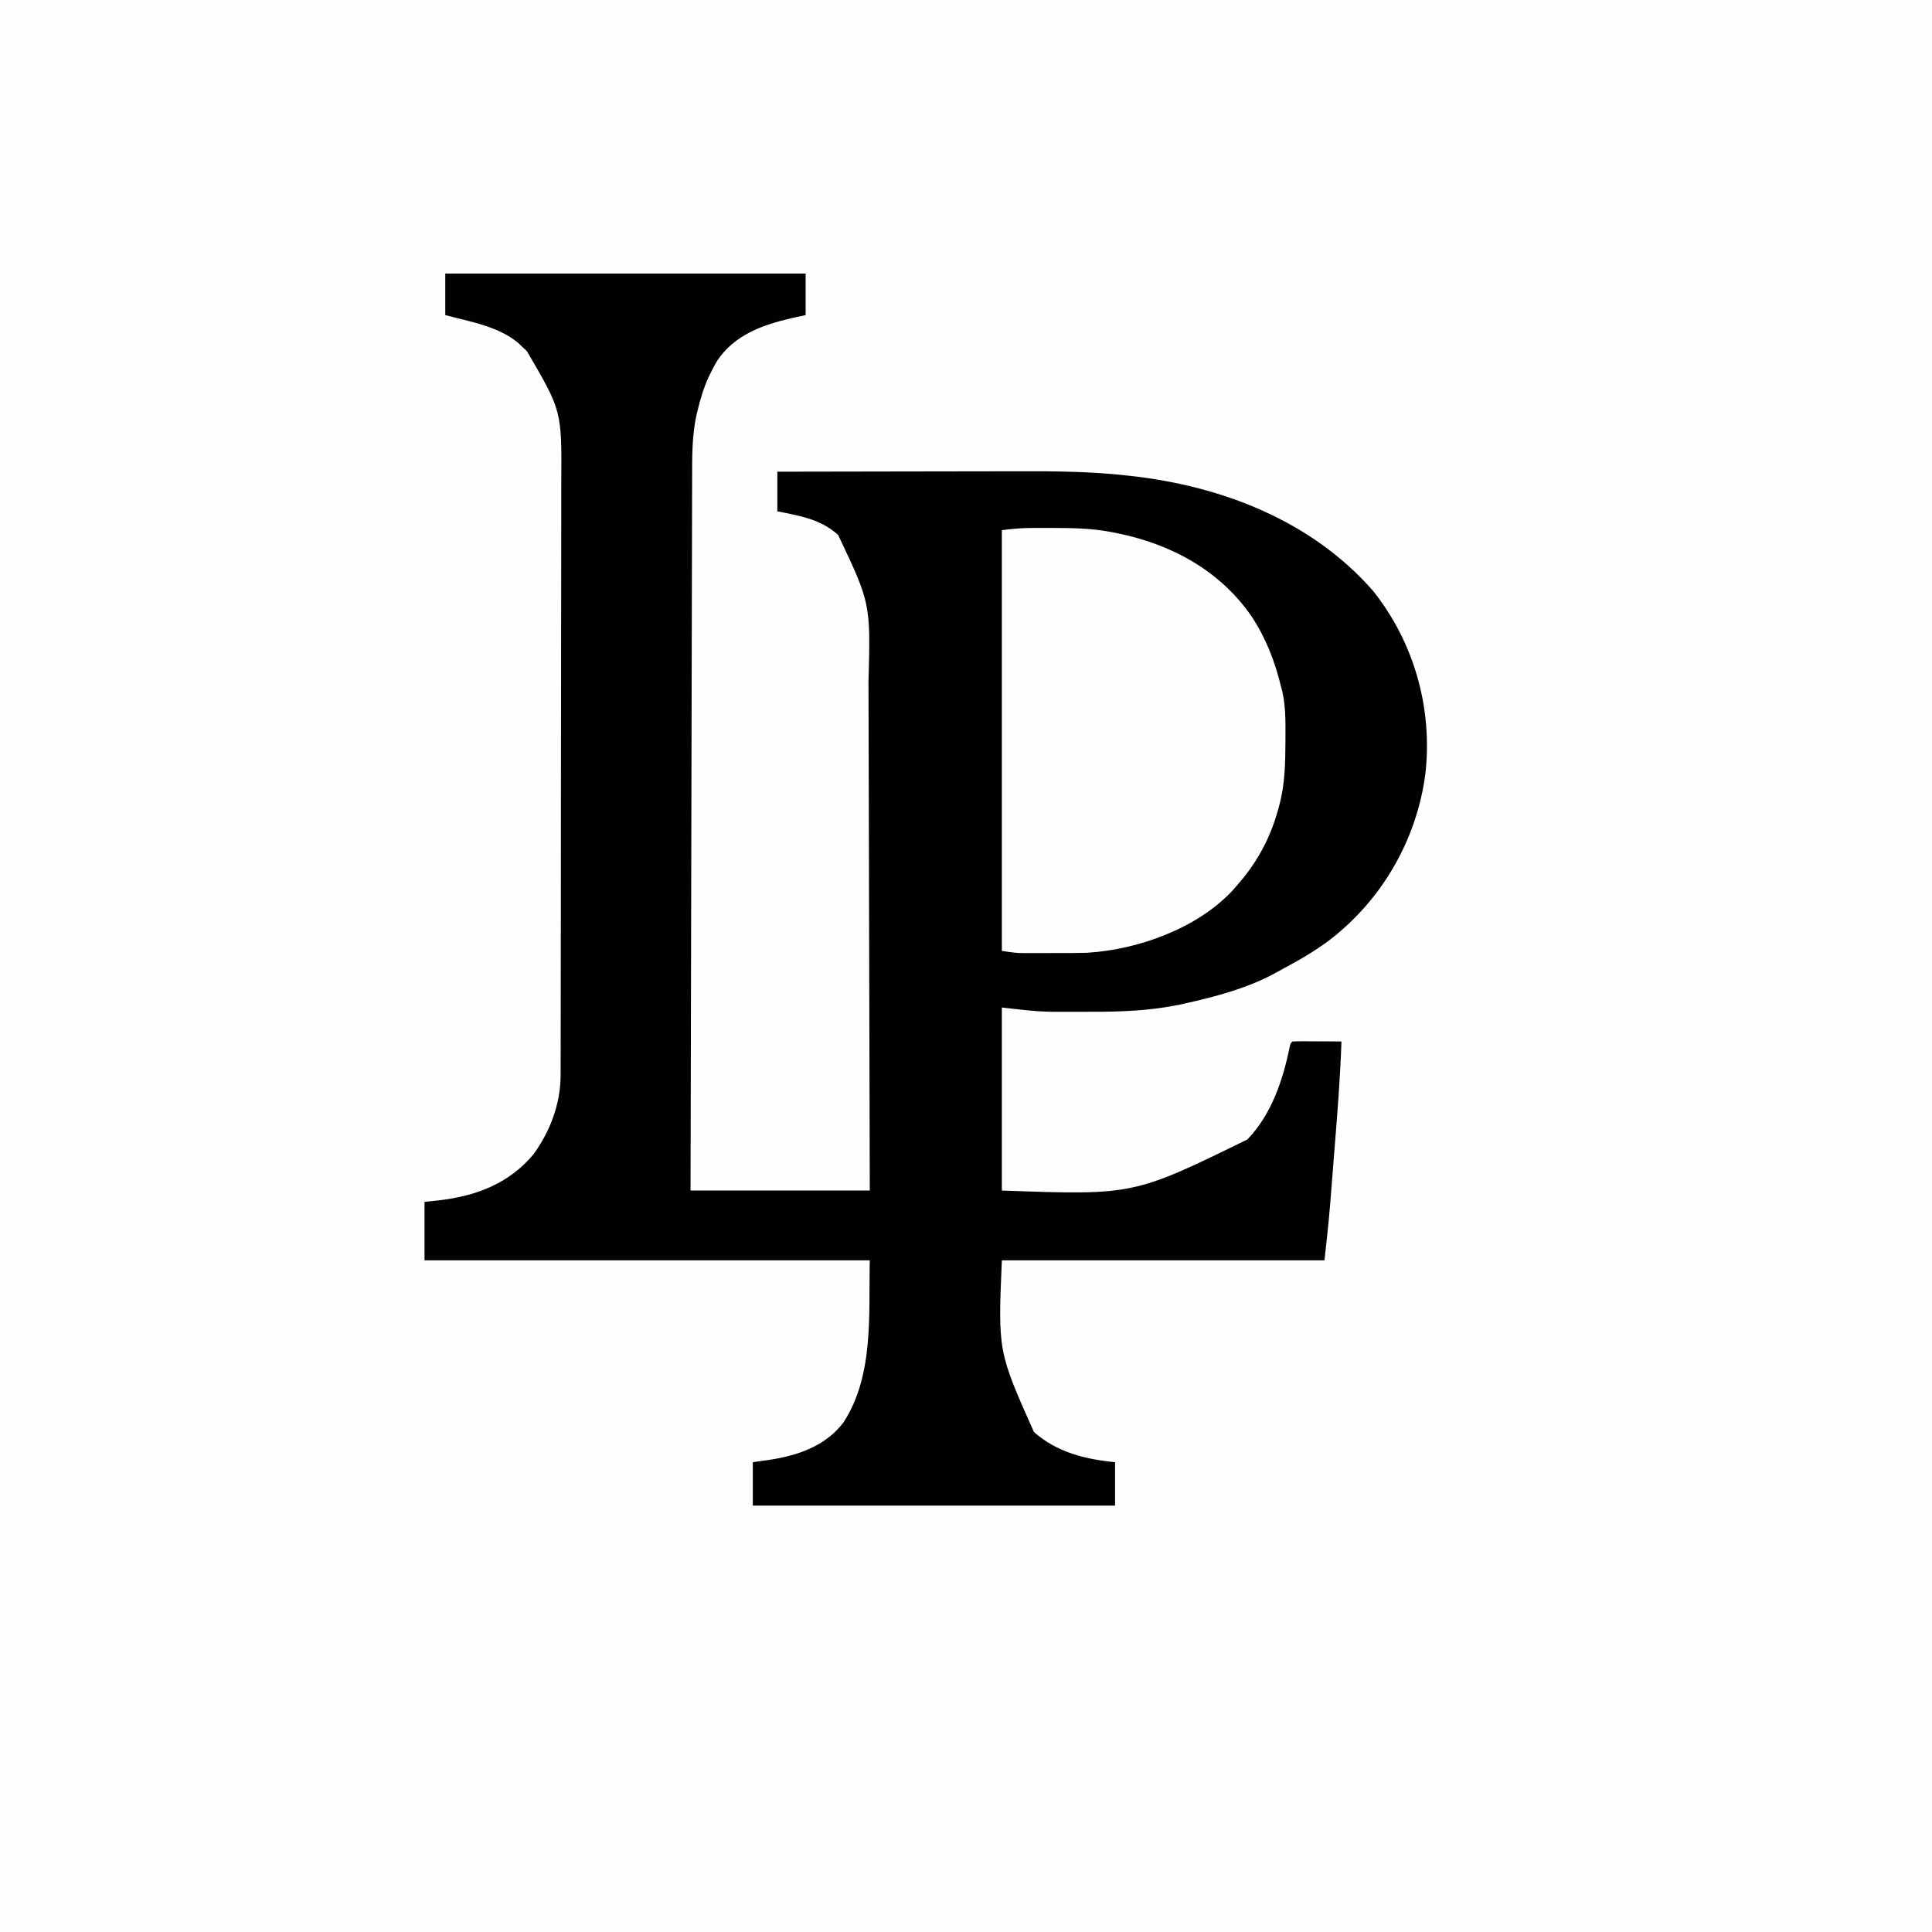
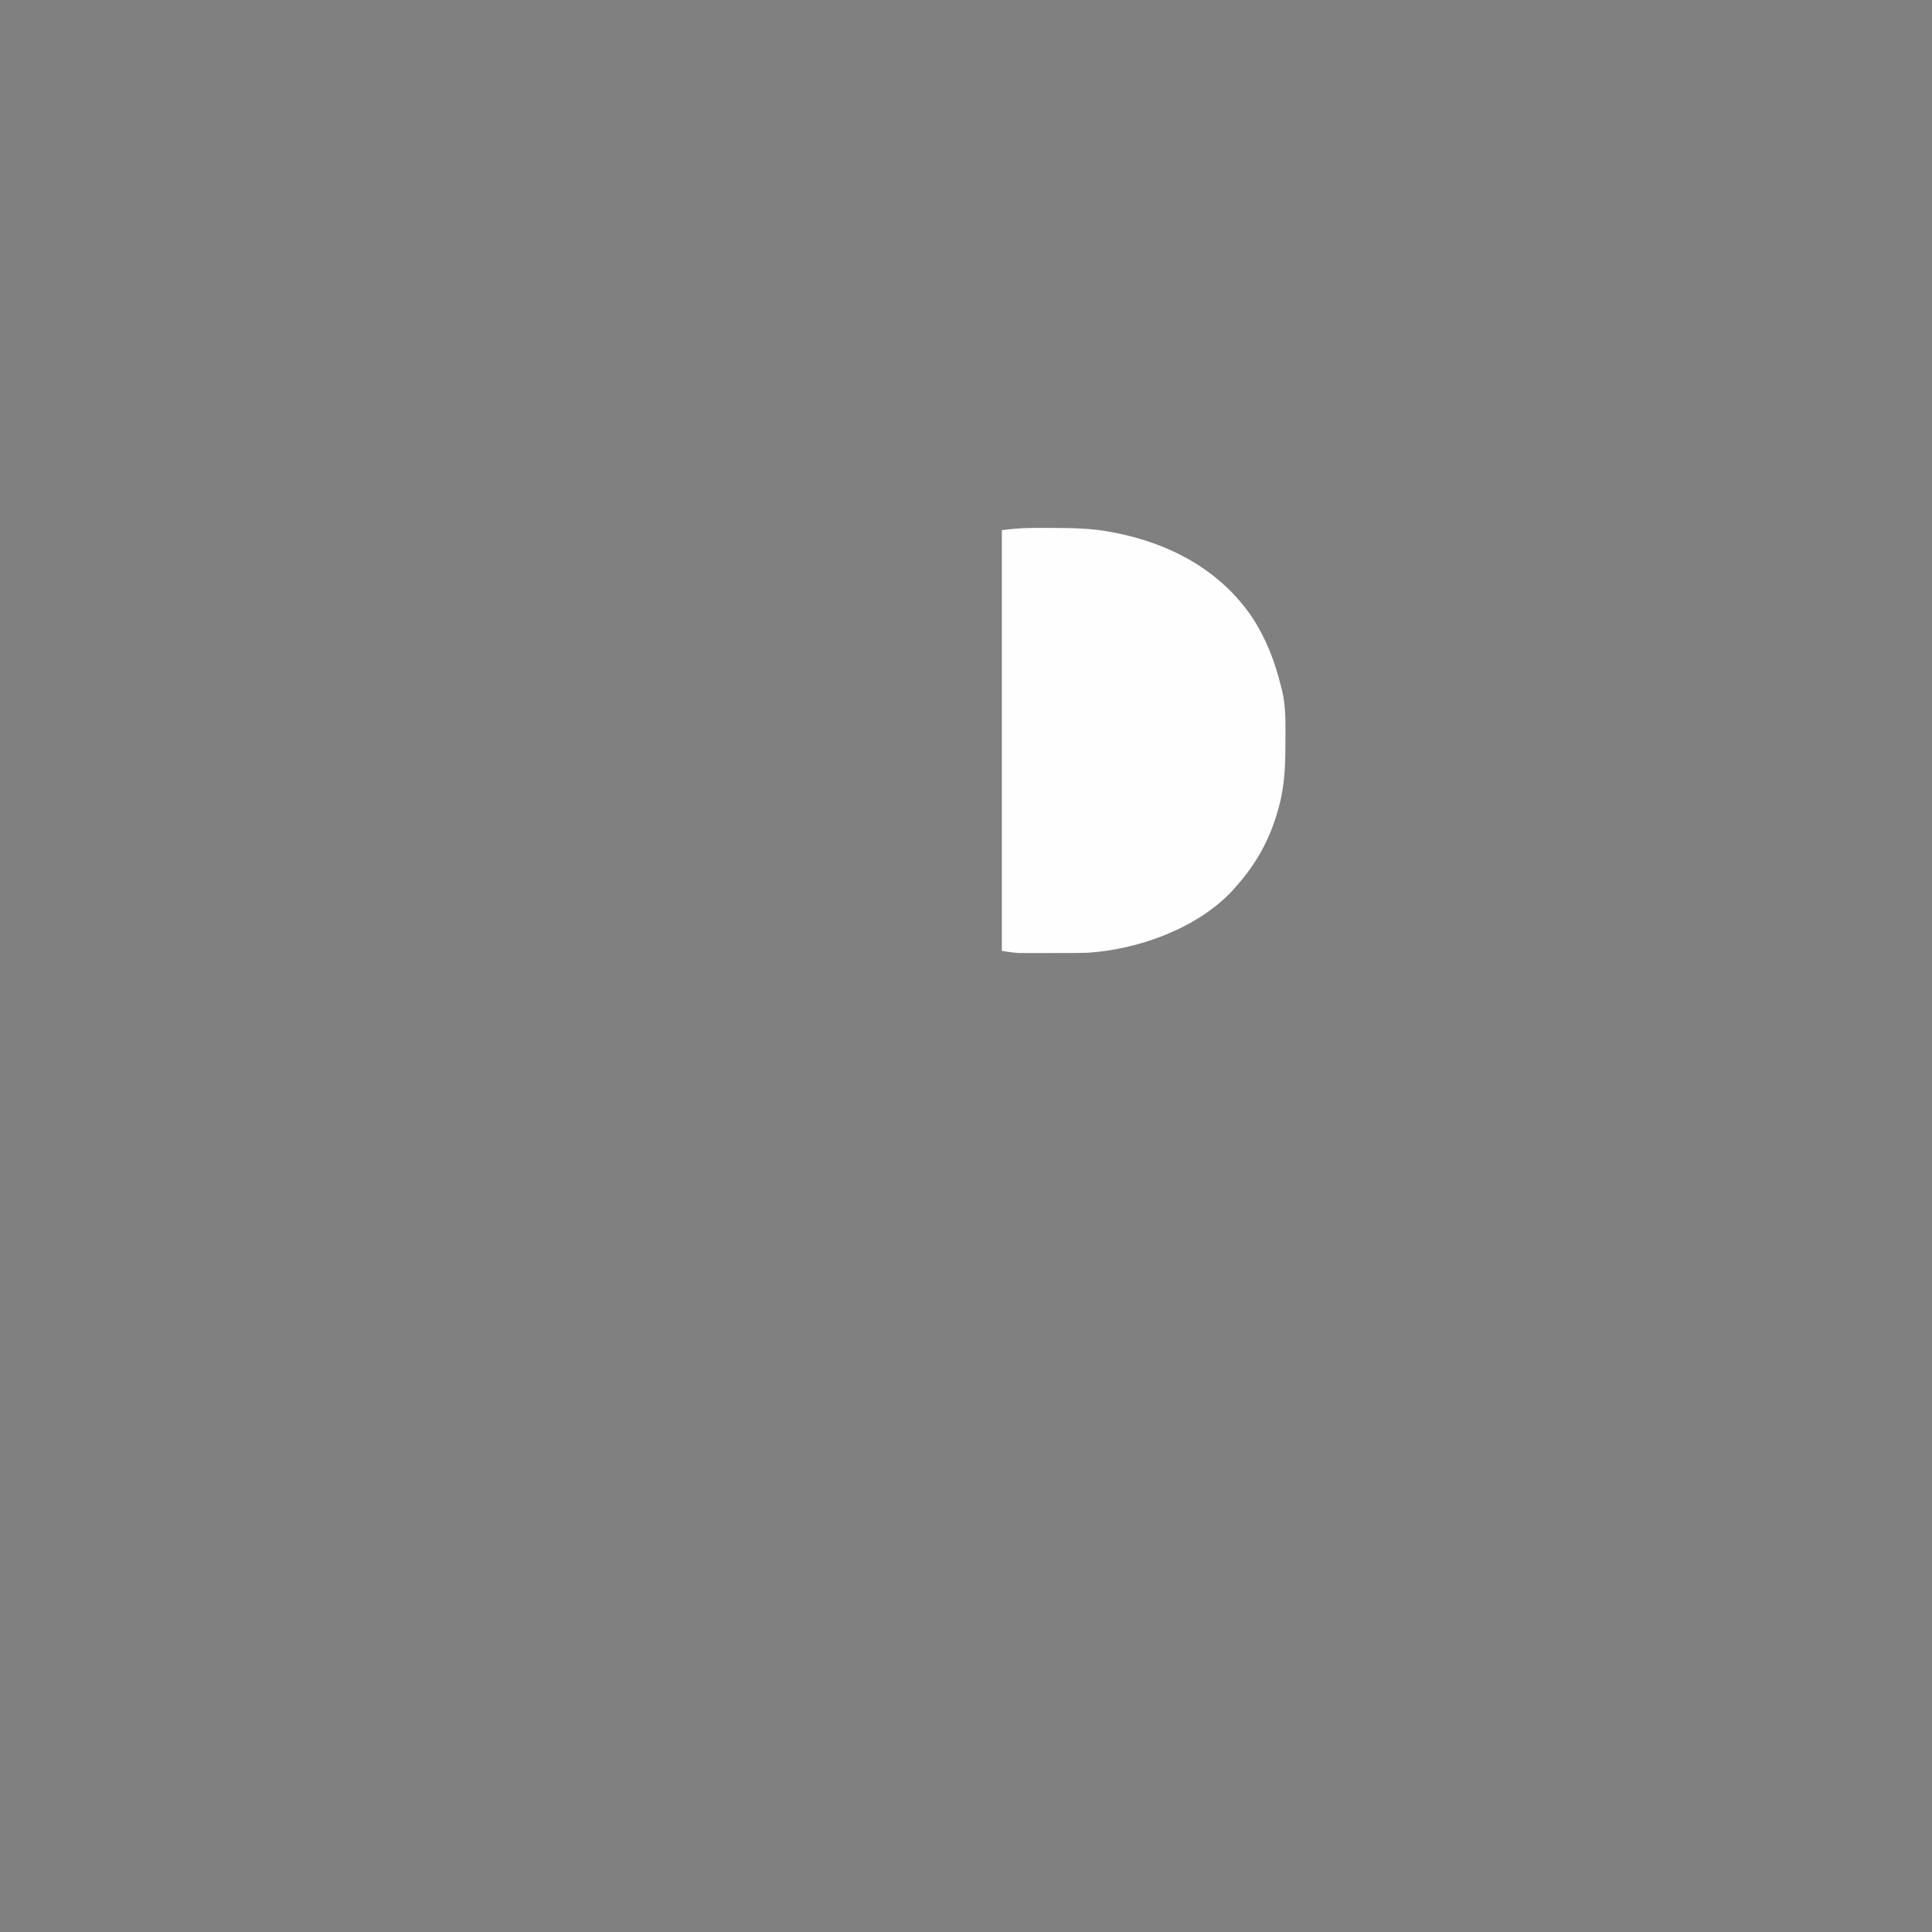
<svg xmlns="http://www.w3.org/2000/svg" version="1.1" width="1024" height="1024">
  <rect width="100%" height="100%" fill="#808080" stroke="none" />
-   <path d="M0 0 C337.92 0 675.84 0 1024 0 C1024 337.92 1024 675.84 1024 1024 C686.08 1024 348.16 1024 0 1024 C0 686.08 0 348.16 0 0 Z " fill="#FEFEFE" transform="translate(0,0)" />
-   <path d="M0 0 C63.03 0 126.06 0 191 0 C191 7.26 191 14.52 191 22 C187.195 22.835 187.195 22.835 183.312 23.688 C167.782 27.316 153.229 32.551 144 46.375 C142.954 48.225 141.952 50.1 141 52 C140.542 52.913 140.085 53.825 139.613 54.766 C136.998 60.514 135.239 66.381 133.75 72.5 C133.587 73.163 133.423 73.827 133.255 74.51 C130.662 85.944 130.849 97.703 130.842 109.363 C130.837 110.994 130.832 112.626 130.827 114.257 C130.813 118.711 130.806 123.164 130.799 127.618 C130.791 132.432 130.778 137.246 130.765 142.059 C130.743 150.39 130.725 158.72 130.709 167.051 C130.686 179.095 130.658 191.139 130.629 203.184 C130.581 222.727 130.538 242.27 130.497 261.813 C130.458 280.792 130.416 299.772 130.372 318.751 C130.368 320.508 130.368 320.508 130.364 322.299 C130.35 328.173 130.337 334.046 130.323 339.92 C130.209 388.613 130.103 437.307 130 486 C161.35 486 192.7 486 225 486 C224.916 448.776 224.826 411.552 224.72 374.329 C224.707 369.924 224.695 365.52 224.683 361.116 C224.68 360.239 224.678 359.363 224.675 358.459 C224.636 344.302 224.603 330.145 224.573 315.988 C224.541 301.439 224.503 286.89 224.457 272.341 C224.429 263.378 224.407 254.416 224.393 245.453 C224.382 239.29 224.364 233.127 224.341 226.963 C224.328 223.419 224.317 219.874 224.316 216.329 C225.443 174.866 225.443 174.866 208.25 138.562 C198.906 130.111 188.007 128.419 176 126 C176 119.07 176 112.14 176 105 C196.577 104.953 217.155 104.918 237.732 104.896 C247.289 104.886 256.846 104.872 266.403 104.849 C274.744 104.829 283.086 104.816 291.428 104.812 C295.834 104.809 300.24 104.803 304.646 104.789 C323.531 104.728 342.204 104.894 361 107 C361.707 107.077 362.415 107.155 363.143 107.234 C411.5 112.569 459.28 130.959 491.852 168.293 C513.575 195.665 523.352 230.399 519.496 265.059 C514.879 300.07 496.622 331.8 468.553 353.368 C461.046 358.929 453.136 363.639 444.882 367.998 C443.159 368.915 441.457 369.872 439.758 370.832 C424.997 378.826 408.312 383.262 392 386.875 C391.143 387.066 390.286 387.257 389.403 387.454 C373.598 390.74 358.016 391.322 341.917 391.261 C338.571 391.25 335.226 391.261 331.881 391.273 C329.693 391.272 327.505 391.27 325.316 391.266 C324.347 391.27 323.378 391.274 322.379 391.278 C313.049 391.217 304.449 390.05 295 389 C295 421.01 295 453.02 295 486 C364.769 488.525 364.769 488.525 425.176 458.918 C437.814 445.691 443.865 427.932 447.457 410.344 C448 408 448 408 449 407 C450.927 406.913 452.857 406.893 454.785 406.902 C456.54 406.907 456.54 406.907 458.33 406.912 C459.562 406.92 460.793 406.929 462.062 406.938 C463.916 406.944 463.916 406.944 465.807 406.951 C468.871 406.963 471.936 406.979 475 407 C474.358 426.276 472.807 445.472 471.267 464.692 C470.994 468.106 470.727 471.52 470.459 474.934 C470.196 478.284 469.931 481.633 469.664 484.983 C469.539 486.553 469.415 488.124 469.292 489.694 C469.234 490.435 469.176 491.175 469.116 491.938 C469.041 492.897 469.041 492.897 468.964 493.876 C468.161 503.626 467.082 513.259 466 523 C409.57 523 353.14 523 295 523 C292.943 571.248 292.943 571.248 312 614 C324.26 624.796 339.145 628.415 355 630 C355 637.59 355 645.18 355 653 C291.64 653 228.28 653 163 653 C163 645.41 163 637.82 163 630 C167.362 629.381 167.362 629.381 171.812 628.75 C186.768 626.456 201.484 621.516 211 609 C227.393 583.895 224.327 551.284 225 523 C147.12 523 69.24 523 -11 523 C-11 512.77 -11 502.54 -11 492 C-8.443 491.732 -5.885 491.464 -3.25 491.188 C16.307 488.918 33.75 482.35 46.75 466.812 C55.629 454.582 61.108 440.024 61.134 424.846 C61.141 423.016 61.141 423.016 61.148 421.149 C61.148 419.803 61.147 418.458 61.147 417.112 C61.15 415.676 61.154 414.24 61.158 412.804 C61.168 408.862 61.172 404.92 61.175 400.977 C61.179 396.724 61.188 392.47 61.197 388.216 C61.217 377.943 61.227 367.67 61.236 357.397 C61.24 352.554 61.245 347.711 61.251 342.868 C61.268 326.758 61.282 310.647 61.289 294.537 C61.291 290.358 61.293 286.179 61.295 282 C61.296 280.442 61.296 280.442 61.297 278.853 C61.305 262.046 61.33 245.239 61.363 228.432 C61.396 211.158 61.414 193.885 61.417 176.611 C61.419 166.92 61.428 157.229 61.453 147.538 C61.475 139.281 61.483 131.024 61.474 122.767 C61.469 118.56 61.471 114.353 61.49 110.146 C61.754 72.751 61.754 72.751 43.301 41.18 C42.542 40.46 41.782 39.741 41 39 C40.313 38.343 39.626 37.685 38.918 37.008 C28.449 27.957 13.041 25.511 0 22 C0 14.74 0 7.48 0 0 Z " fill="#010101" transform="translate(236,145)" />
  <path d="M0 0 C0.675 -0.004 1.35 -0.009 2.046 -0.013 C4.209 -0.023 6.372 -0.023 8.535 -0.02 C9.276 -0.019 10.017 -0.018 10.78 -0.017 C21.496 0.013 32.045 0.108 42.598 2.168 C43.411 2.324 44.223 2.48 45.061 2.641 C73.973 8.394 100.21 22.332 117.192 47.218 C124.659 58.607 129.396 70.952 132.598 84.168 C132.776 84.844 132.955 85.52 133.139 86.217 C135.092 94.45 134.952 102.76 134.91 111.168 C134.907 112.339 134.907 112.339 134.904 113.534 C134.853 124.955 134.62 136.082 131.598 147.168 C131.3 148.277 131.3 148.277 130.996 149.408 C126.615 165.095 119.518 177.967 108.598 190.168 C108.059 190.789 107.52 191.411 106.965 192.051 C88.203 212.322 56.54 223.585 29.598 225.168 C24.064 225.321 18.528 225.312 12.992 225.298 C10.406 225.293 7.819 225.298 5.232 225.305 C3.569 225.304 1.906 225.303 0.242 225.301 C-0.522 225.303 -1.285 225.305 -2.072 225.307 C-3.164 225.302 -3.164 225.302 -4.278 225.297 C-4.907 225.297 -5.537 225.296 -6.185 225.295 C-9.275 225.118 -12.338 224.606 -15.402 224.168 C-15.402 150.578 -15.402 76.988 -15.402 1.168 C-10.062 0.5 -5.309 0.032 0 0 Z " fill="#FEFEFE" transform="translate(546.402,279.832)" />
</svg>